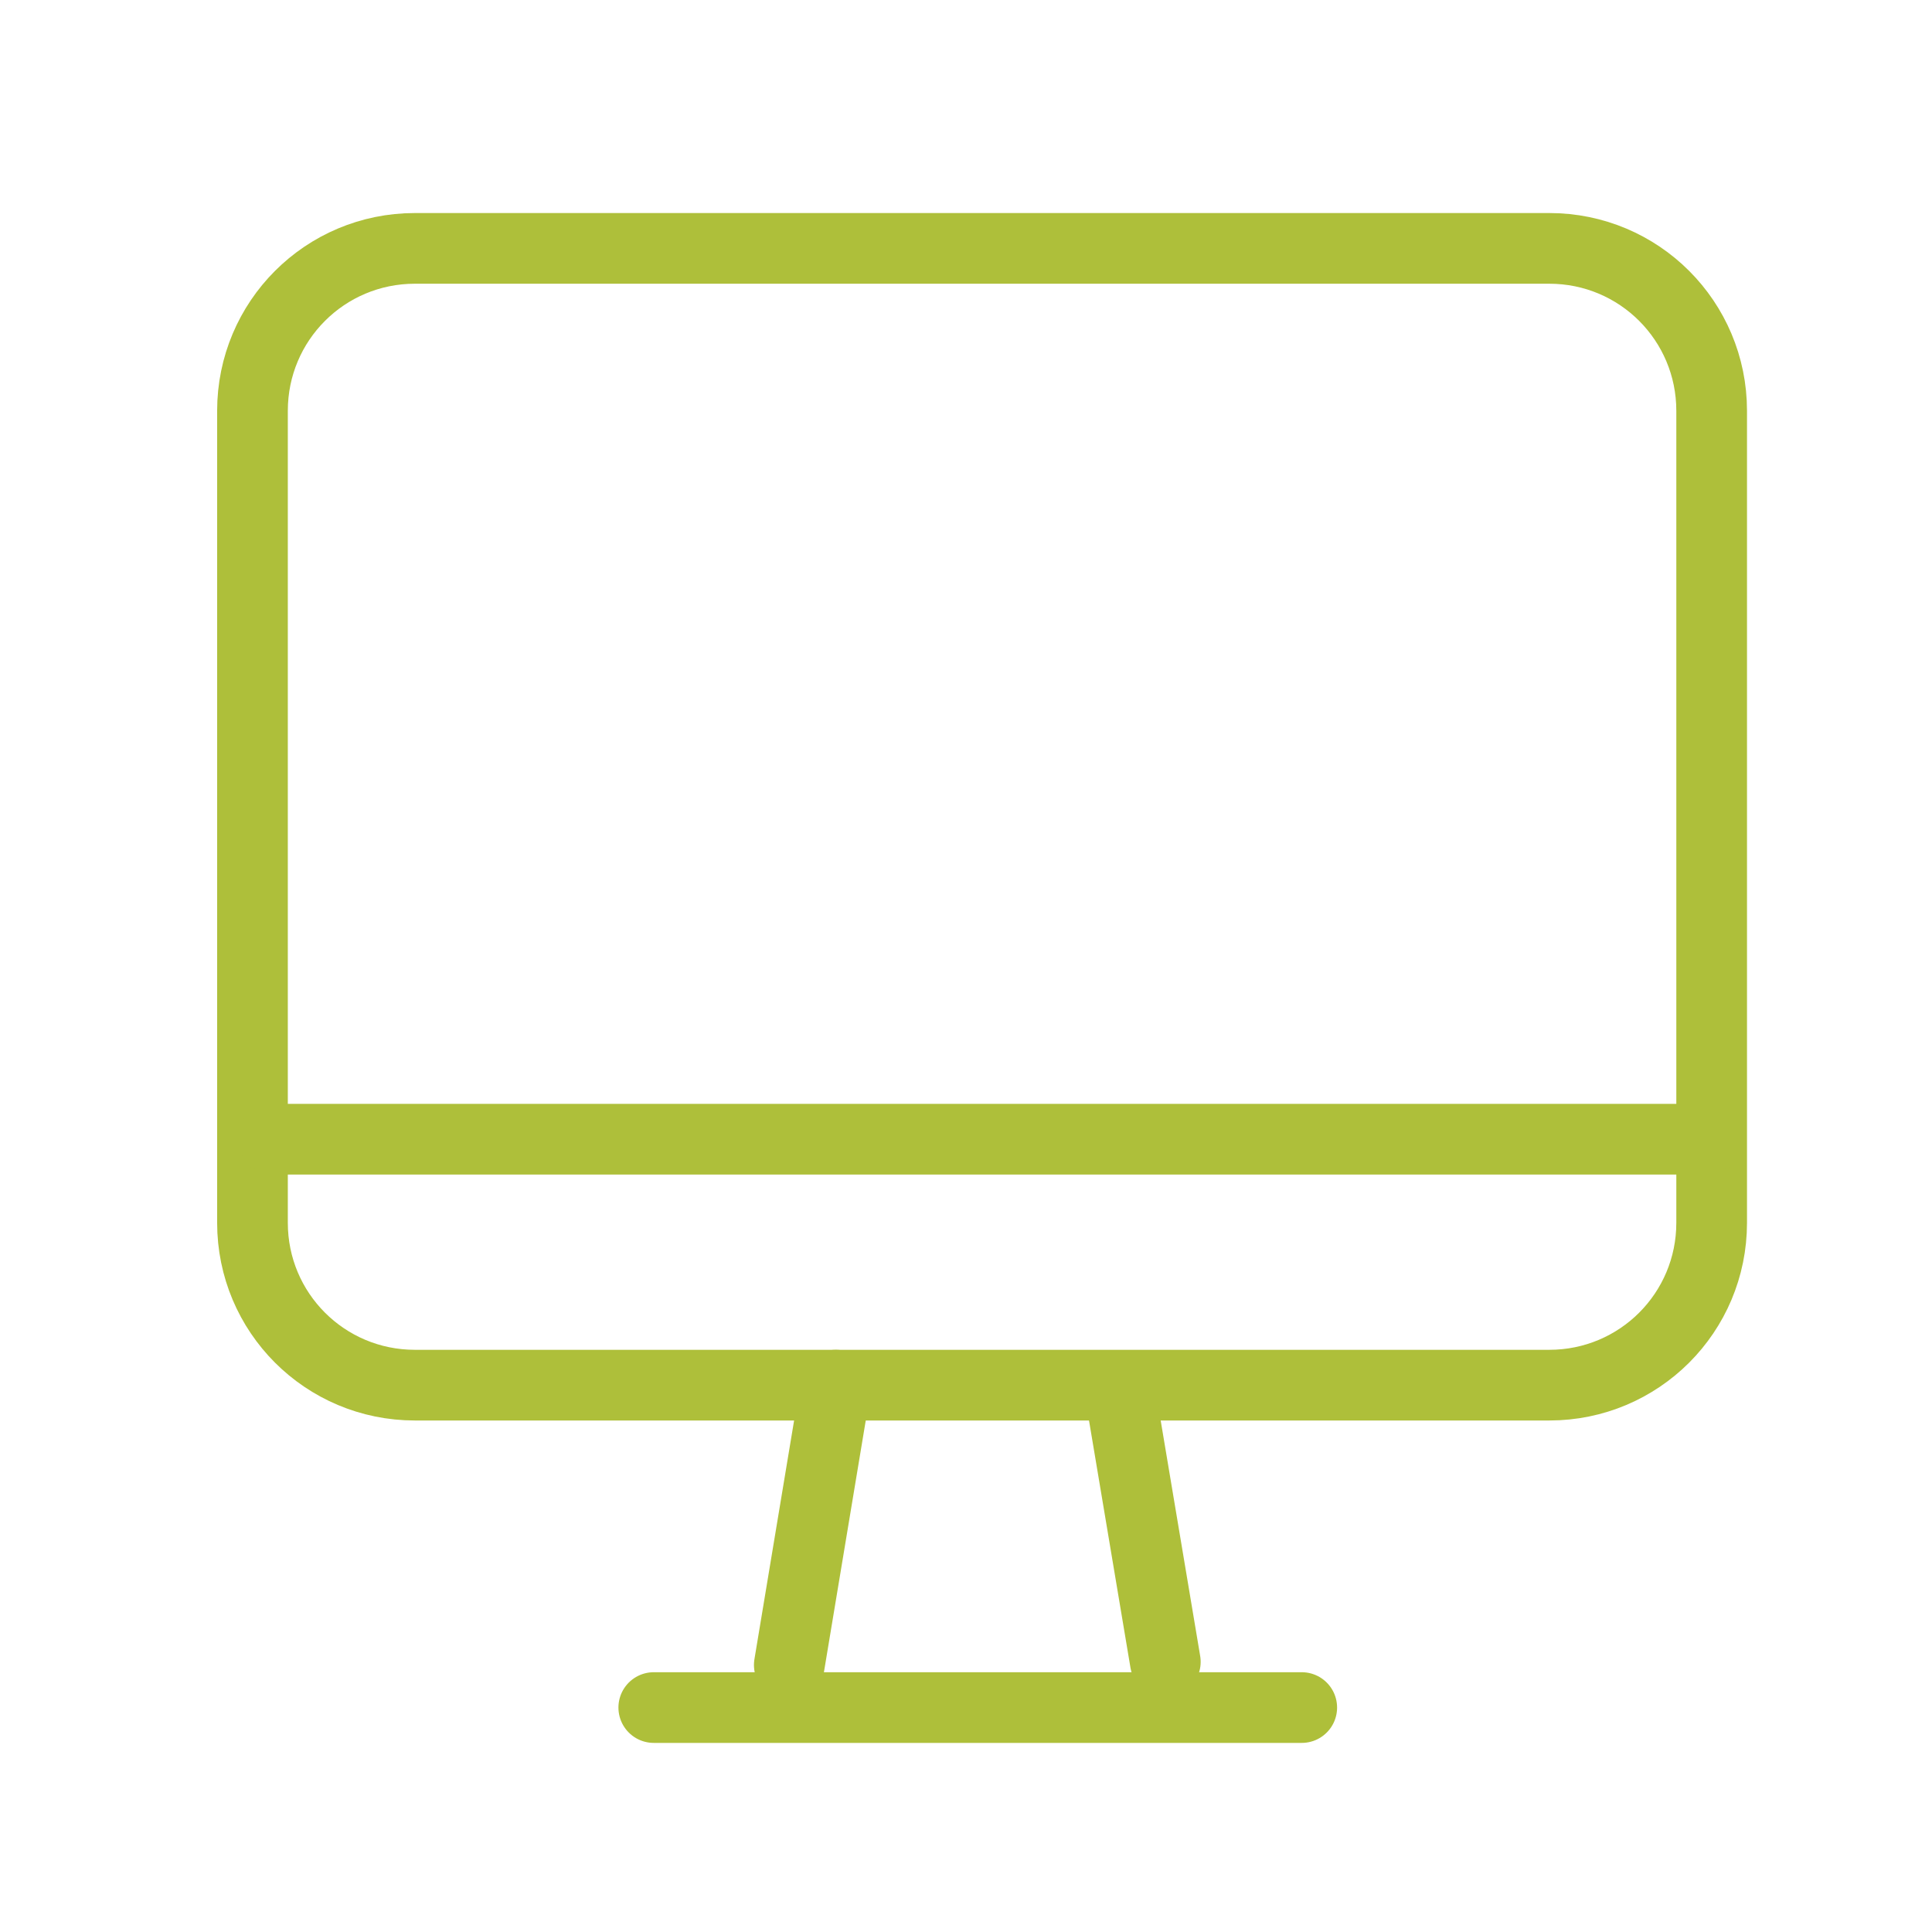
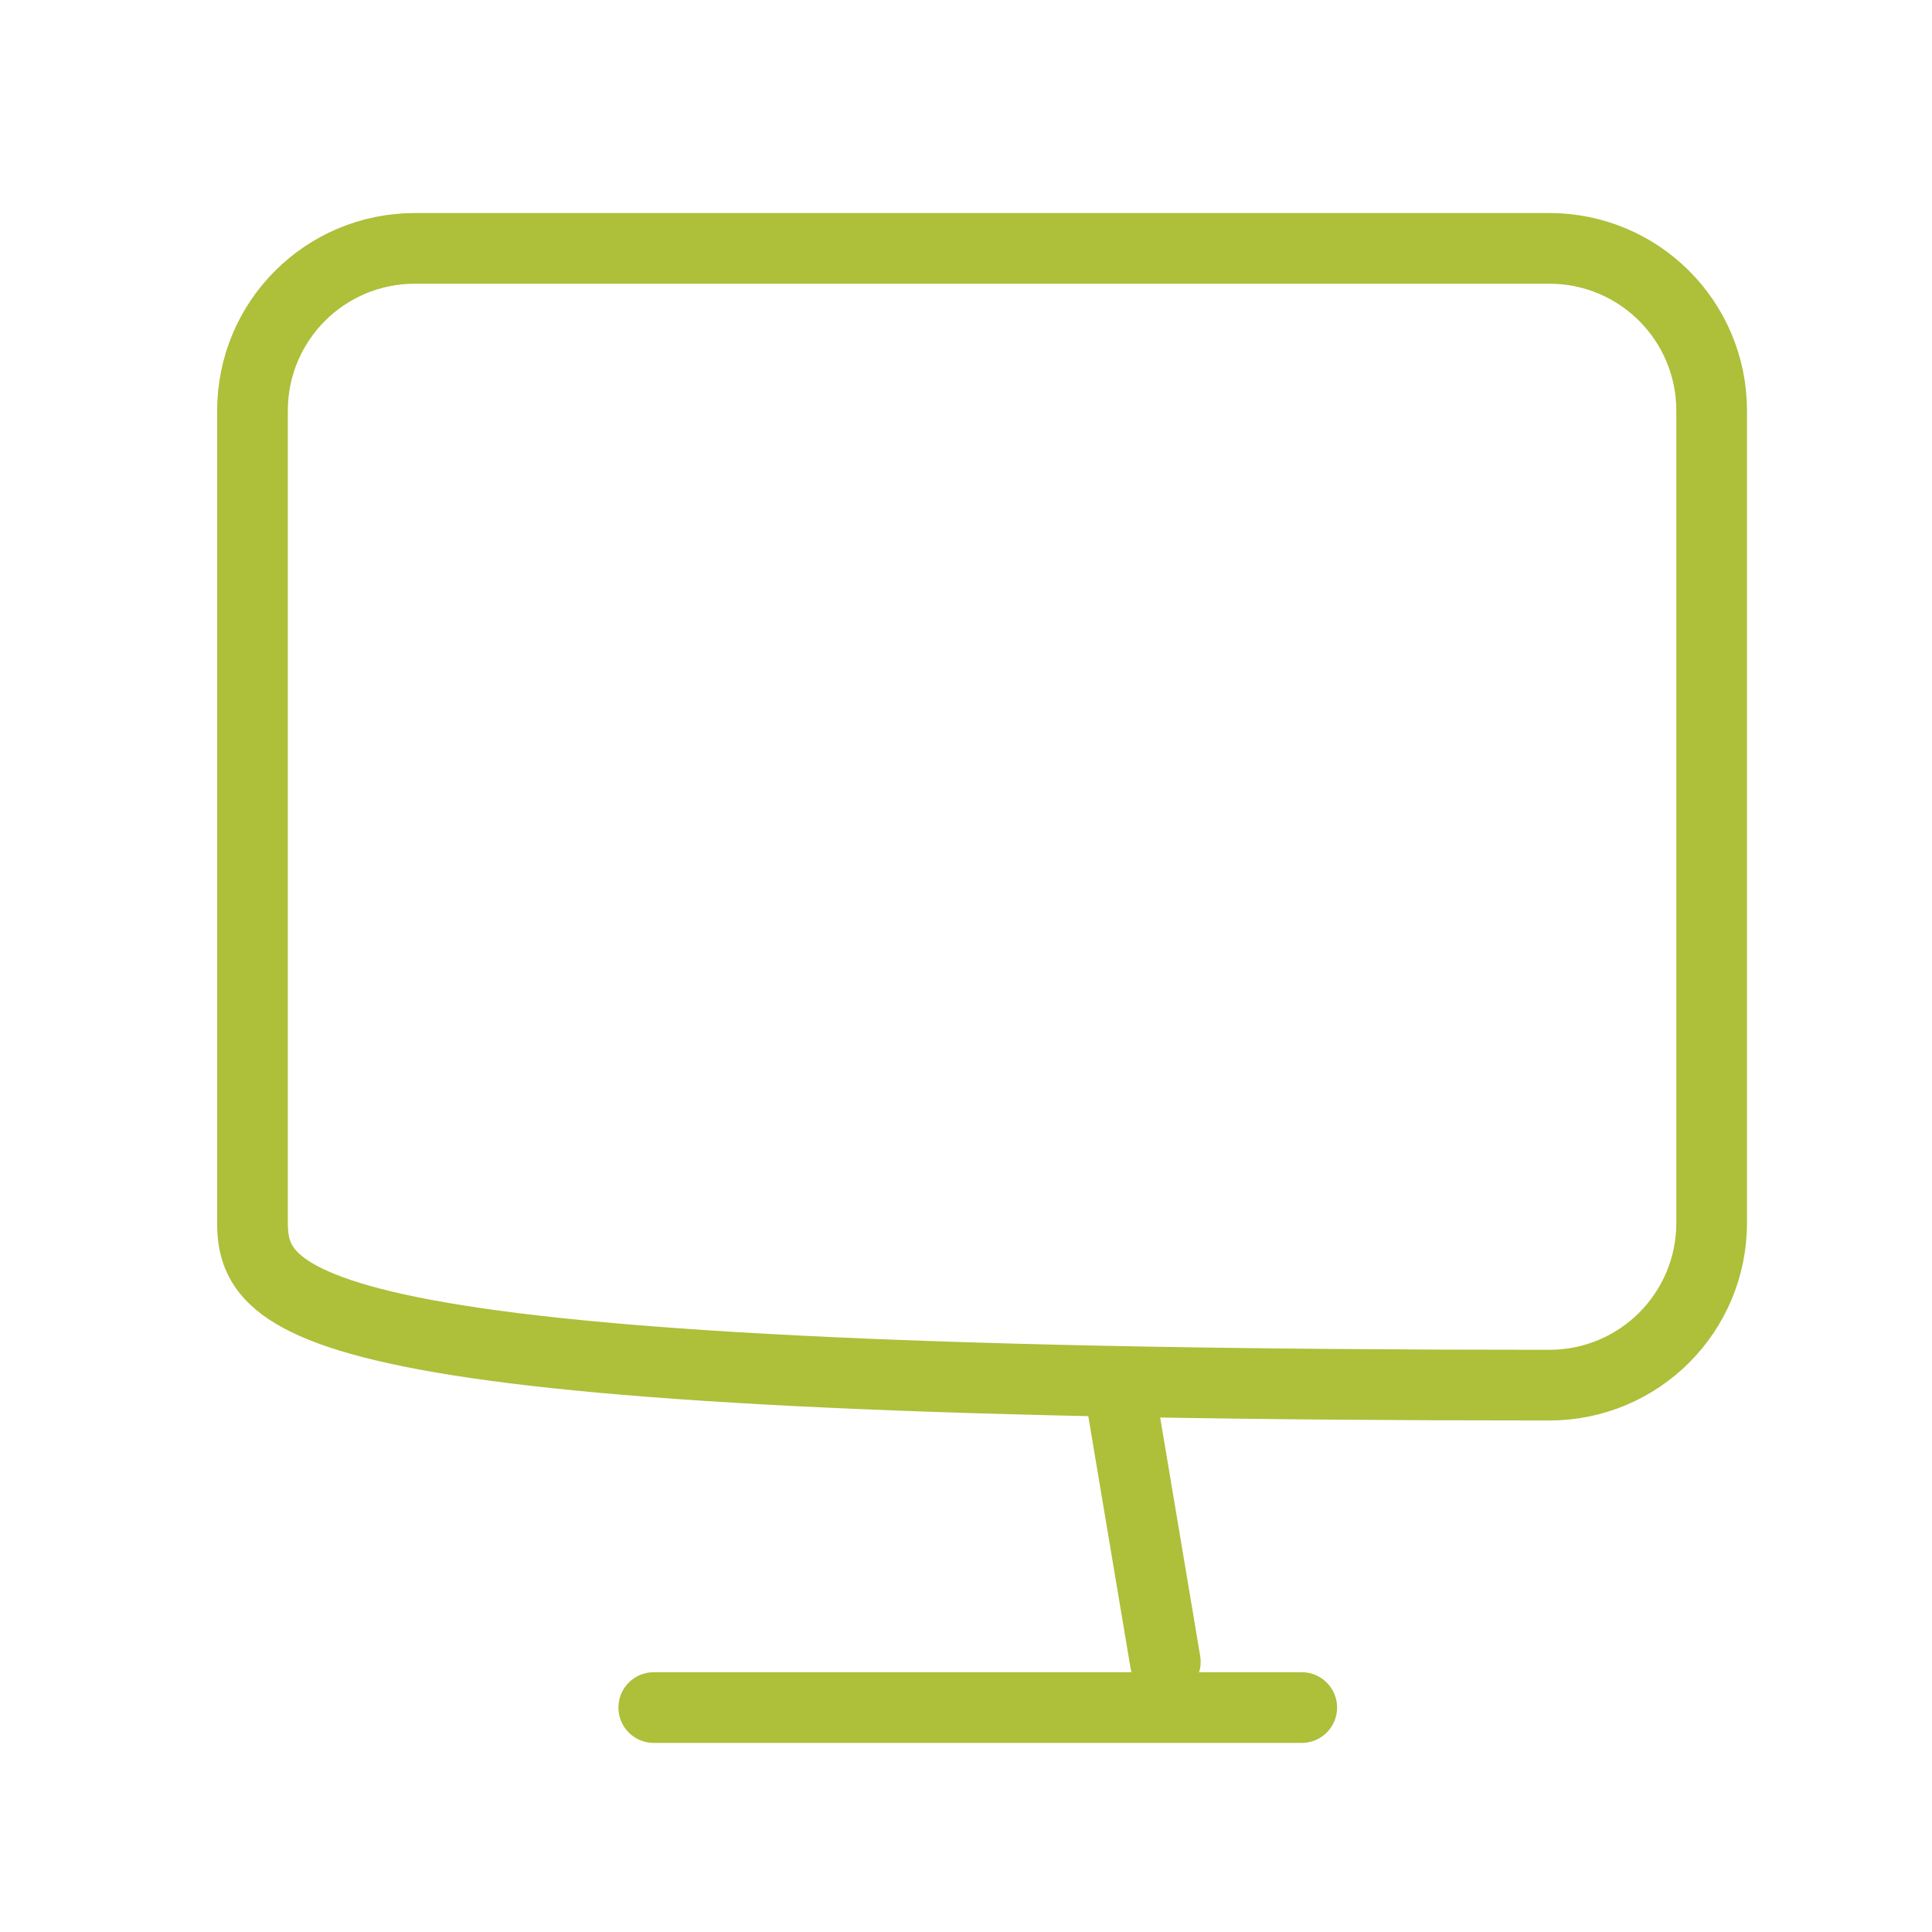
<svg xmlns="http://www.w3.org/2000/svg" width="41" height="41" viewBox="0 0 41 41" fill="none">
-   <path d="M32.878 29.395H8.805C6.897 29.395 5.358 27.856 5.358 25.949V8.718C5.358 6.811 6.897 5.271 8.805 5.271H32.878C34.785 5.271 36.324 6.811 36.324 8.718V25.949C36.324 27.856 34.785 29.395 32.878 29.395Z" stroke="#AEBF3A" stroke-width="1.5" stroke-linecap="round" stroke-linejoin="round" />
-   <path d="M17.737 29.395L16.75 35.334" stroke="#AEBF3A" stroke-width="1.5" stroke-linecap="round" stroke-linejoin="round" />
+   <path d="M32.878 29.395C6.897 29.395 5.358 27.856 5.358 25.949V8.718C5.358 6.811 6.897 5.271 8.805 5.271H32.878C34.785 5.271 36.324 6.811 36.324 8.718V25.949C36.324 27.856 34.785 29.395 32.878 29.395Z" stroke="#AEBF3A" stroke-width="1.5" stroke-linecap="round" stroke-linejoin="round" />
  <path d="M23.793 29.68L24.73 35.267" stroke="#AEBF3A" stroke-width="1.5" stroke-linecap="round" stroke-linejoin="round" />
  <path d="M13.874 36.237H27.625" stroke="#AEBF3A" stroke-width="1.5" stroke-linecap="round" stroke-linejoin="round" />
-   <path d="M5.793 24.176H36.224" stroke="#AEBF3A" stroke-width="1.5" stroke-linecap="round" stroke-linejoin="round" />
</svg>